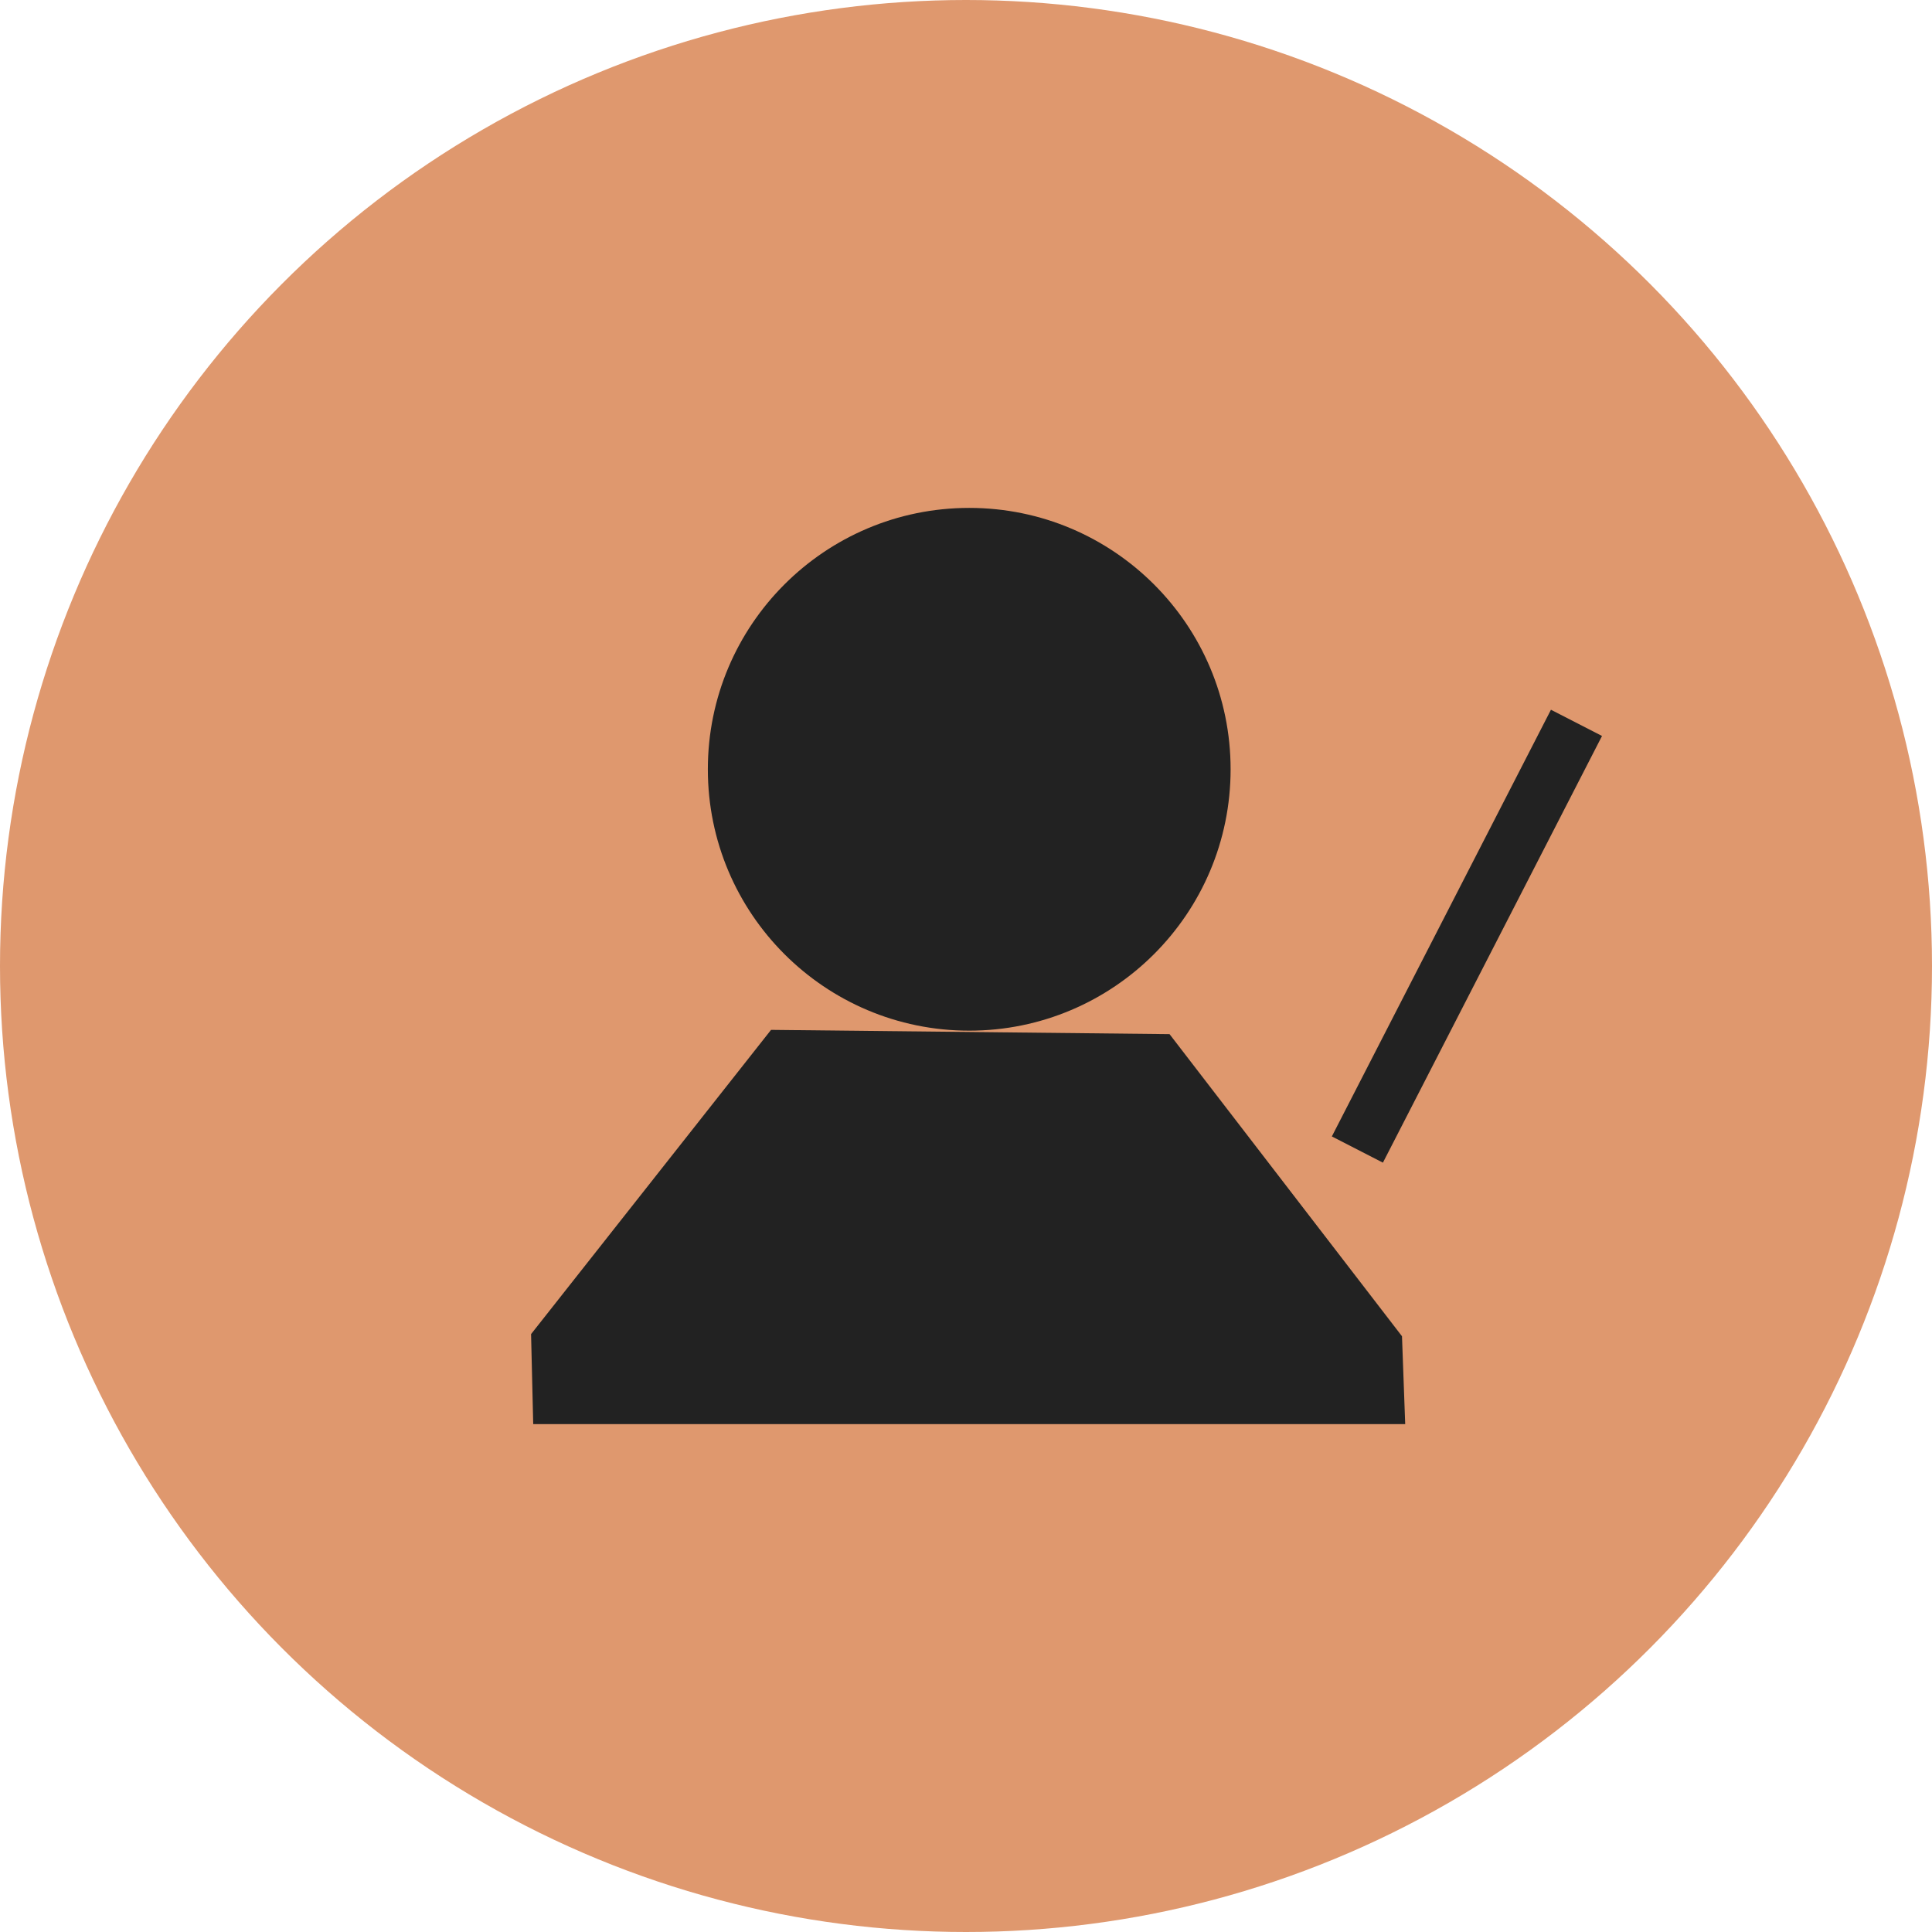
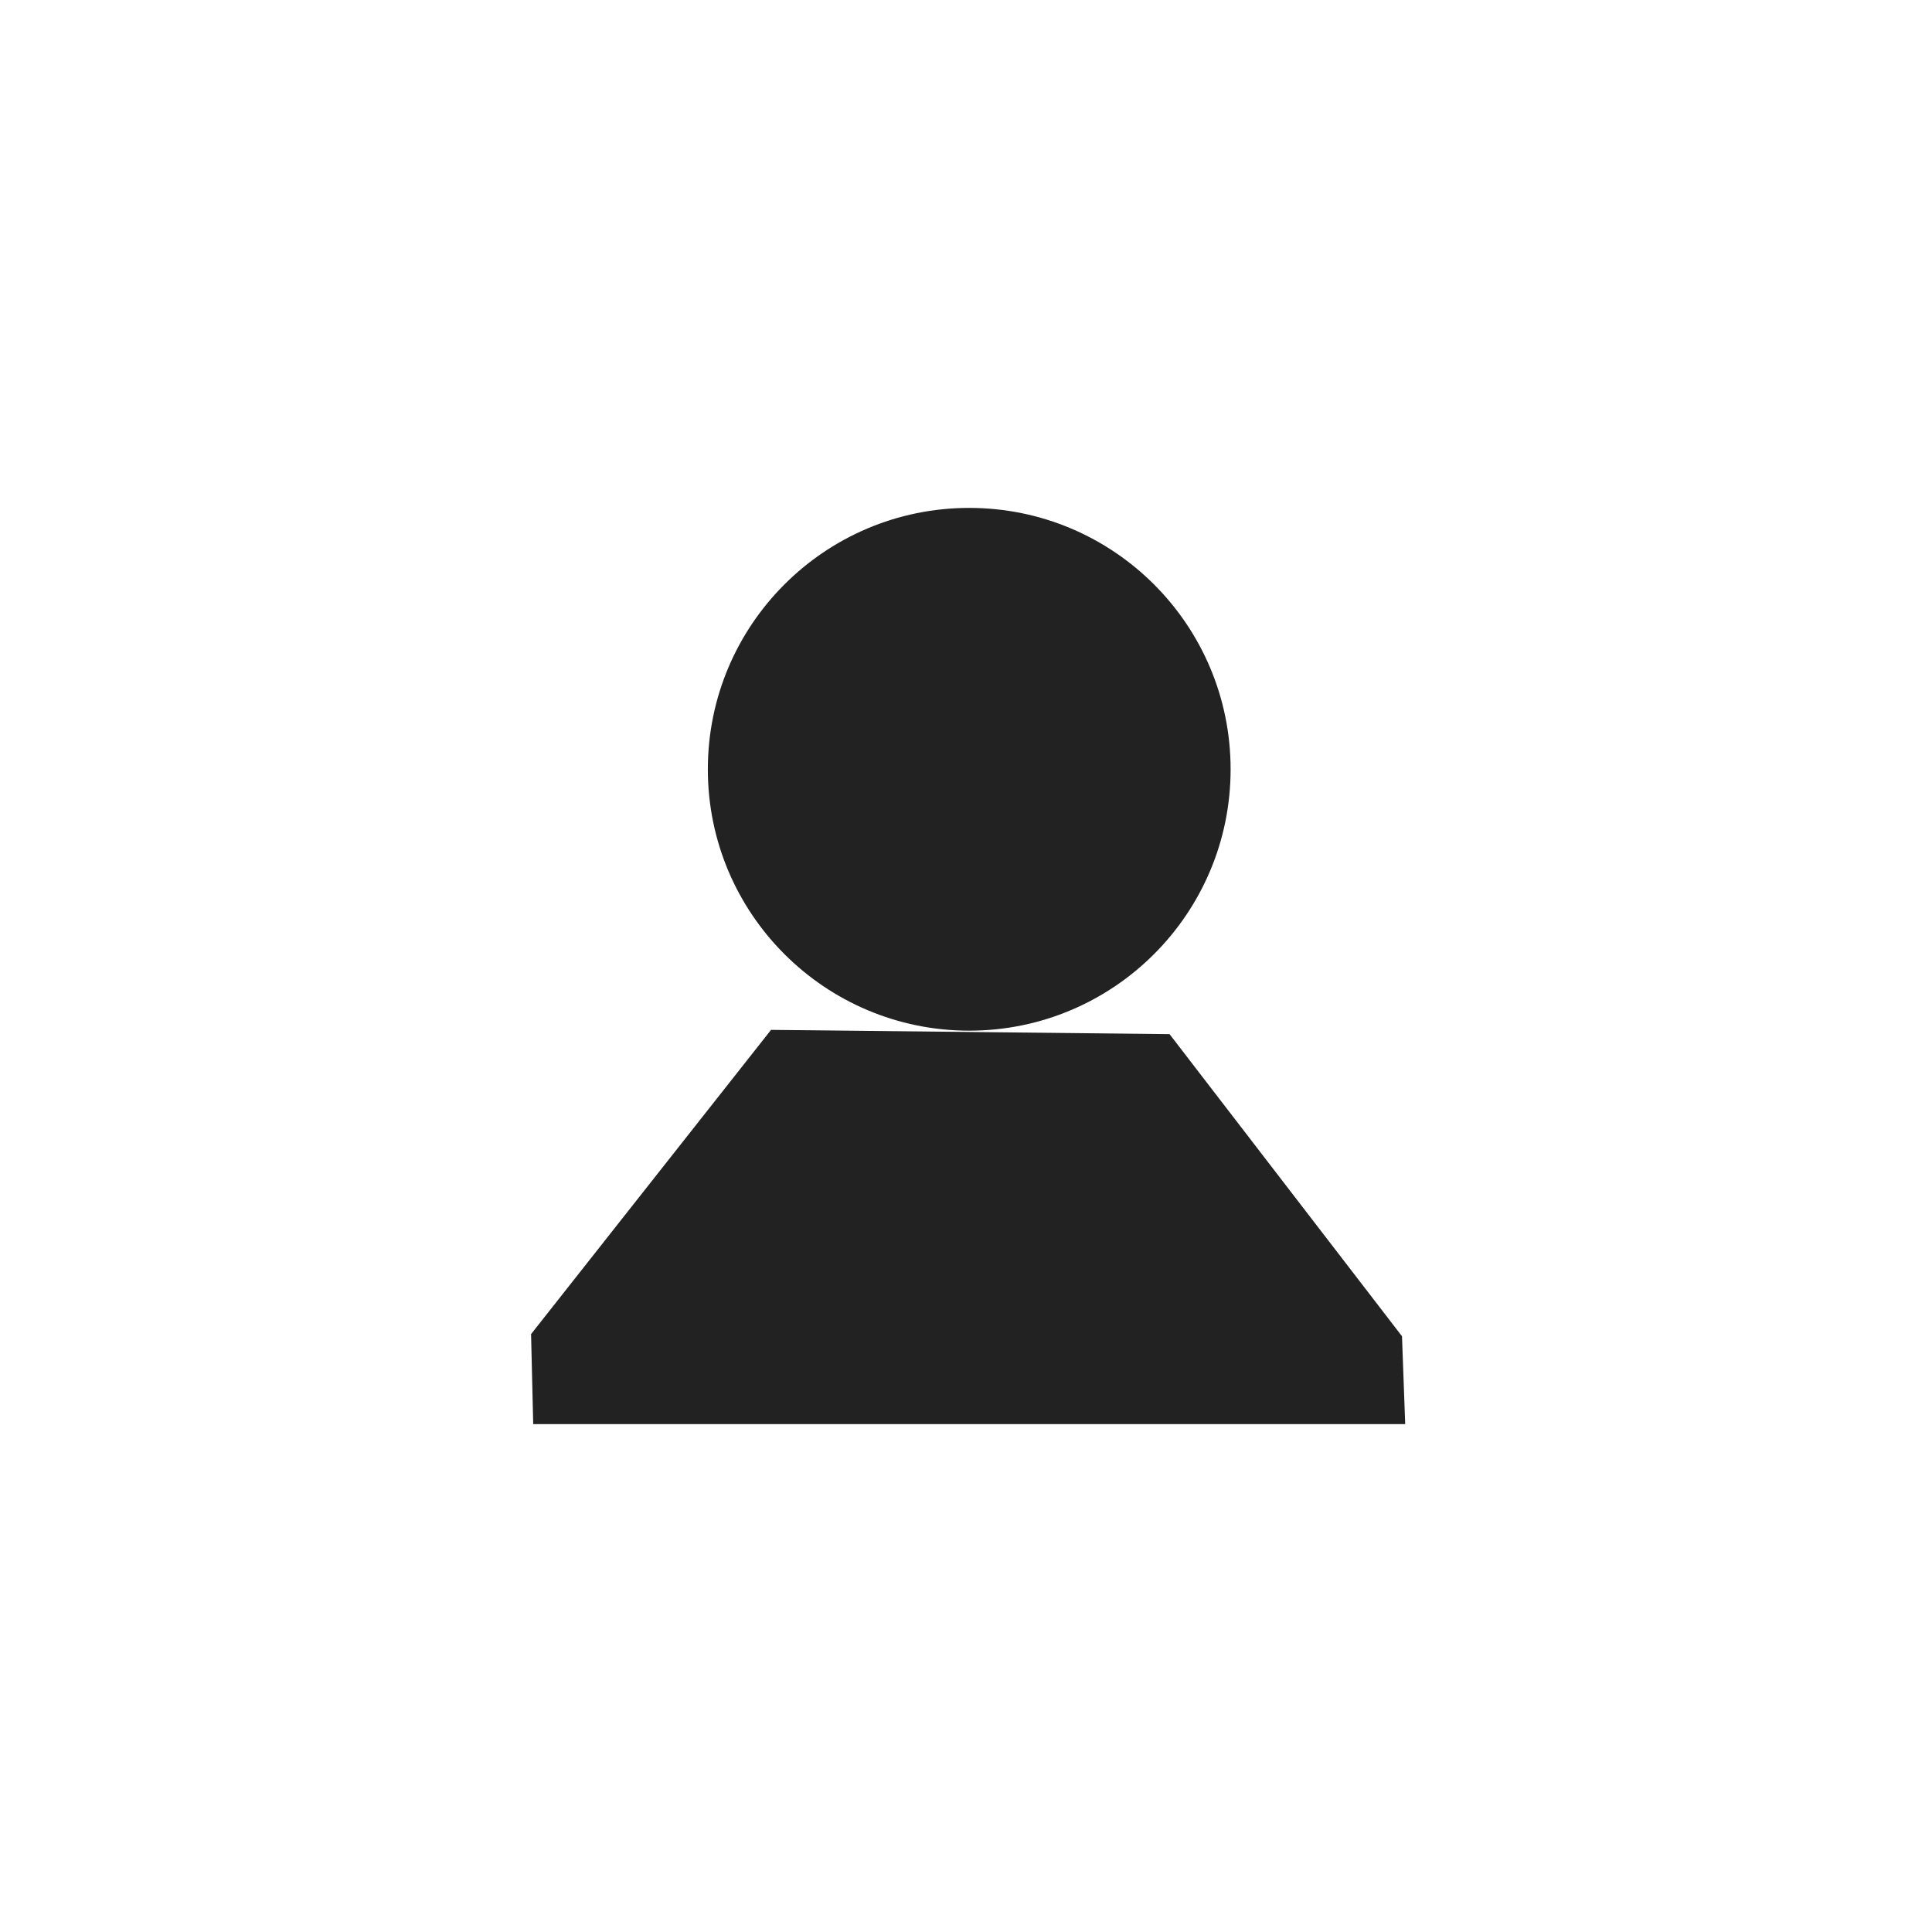
<svg xmlns="http://www.w3.org/2000/svg" version="1.0" id="Ebene_1" x="0px" y="0px" width="100px" height="100px" viewBox="0 0 100 100" enable-background="new 0 0 100 100" xml:space="preserve">
-   <circle fill="#DF986E" cx="50" cy="50" r="50" />
  <circle fill="#222222" cx="50.167" cy="39.818" r="13.529" />
  <polygon fill="#222222" points="27.599,73.711 27.488,69.053 39.909,53.306 60.536,53.527 72.567,69.164 72.733,73.711 " />
-   <rect x="63.486" y="46.998" transform="matrix(0.457 -0.89 0.89 0.457 -1.905 93.846)" fill="#222222" width="24.815" height="2.97" />
-   <circle fill="#DF986E" cx="-50" cy="50" r="50" />
-   <path fill="#222222" d="M-70.738,47.136c0,0-1.17-4.681-0.749-8.723c0.426-4.04,1.194-5.655,1.886-6.964  c0.693-1.31,1.496-2.588,1.496-2.588s-0.475-1.415,0.042-2.554c0,0,4.195-7.056,18.625-7.21c0,0,6.657,0.155,11.657,2.155  c5.007,2.001,6.89,4.156,7.237,5.386c0.347,1.232-0.078,2.271-0.078,2.271s3.253,4.714,3.366,9.159  c0.115,4.444-0.693,9.234-0.693,9.234s8.979,4.52,8.486,15.065C-20,73.854-38.392,81.297-37.932,74.027  c0.462-7.271,1.731-23.55,1.789-25.571c0.06-2.018,1.329-3.173,2.425-3c1.094,0.174,1.904,0.406,1.904,0.406s1.077-2.984,0.5-7.179  c-0.576-4.194-2.654-7.694-2.654-7.694s-1.249-0.049-2.665-1.375c-1.413-1.329-5.34-3.724-13.016-3.782  c-7.677-0.057-11.714,3.05-12.639,3.869c-1.809,1.596-2.424,1.153-2.424,1.153s-2.196,2.771-2.657,6.812  c-0.462,4.04,0.405,8.081,0.405,8.081s4.098-1.56,4.33,2.251c0.229,3.81,1.615,23.839,1.73,25.34  c0.115,1.499,0.288,2.999-1.962,3.29c-2.252,0.286-15.659-0.773-16.547-14.854C-80.028,51.997-70.738,47.136-70.738,47.136z" />
+   <path fill="#222222" d="M-70.738,47.136c0,0-1.17-4.681-0.749-8.723c0.426-4.04,1.194-5.655,1.886-6.964  c0.693-1.31,1.496-2.588,1.496-2.588s-0.475-1.415,0.042-2.554c0,0,4.195-7.056,18.625-7.21c0,0,6.657,0.155,11.657,2.155  c5.007,2.001,6.89,4.156,7.237,5.386s3.253,4.714,3.366,9.159  c0.115,4.444-0.693,9.234-0.693,9.234s8.979,4.52,8.486,15.065C-20,73.854-38.392,81.297-37.932,74.027  c0.462-7.271,1.731-23.55,1.789-25.571c0.06-2.018,1.329-3.173,2.425-3c1.094,0.174,1.904,0.406,1.904,0.406s1.077-2.984,0.5-7.179  c-0.576-4.194-2.654-7.694-2.654-7.694s-1.249-0.049-2.665-1.375c-1.413-1.329-5.34-3.724-13.016-3.782  c-7.677-0.057-11.714,3.05-12.639,3.869c-1.809,1.596-2.424,1.153-2.424,1.153s-2.196,2.771-2.657,6.812  c-0.462,4.04,0.405,8.081,0.405,8.081s4.098-1.56,4.33,2.251c0.229,3.81,1.615,23.839,1.73,25.34  c0.115,1.499,0.288,2.999-1.962,3.29c-2.252,0.286-15.659-0.773-16.547-14.854C-80.028,51.997-70.738,47.136-70.738,47.136z" />
  <path fill="#222222" d="M-61.078,49.382c0,0-0.172-2.368,1.79-2.541c1.963-0.173,2.137,1.155,2.251,2.136  c0,0,1.558,23.031,1.617,24.068c0.071,1.271-0.691,2.163-1.558,2.325c-0.798,0.143-2.31-0.19-2.424-1.86  C-59.518,71.835-61.078,49.382-61.078,49.382z" />
  <path fill="#222222" d="M-41.898,48.989c0,0,0.075-2.365,2.121-2.271c1.969,0.089,1.958,1.437,1.938,2.425  c0,0-1.61,23.025-1.699,24.061c-0.18,2.069-1.28,2.098-2.088,2.044c-0.811-0.053-2.036-0.457-1.922-2.131  C-43.433,71.445-41.898,48.989-41.898,48.989z" />
</svg>